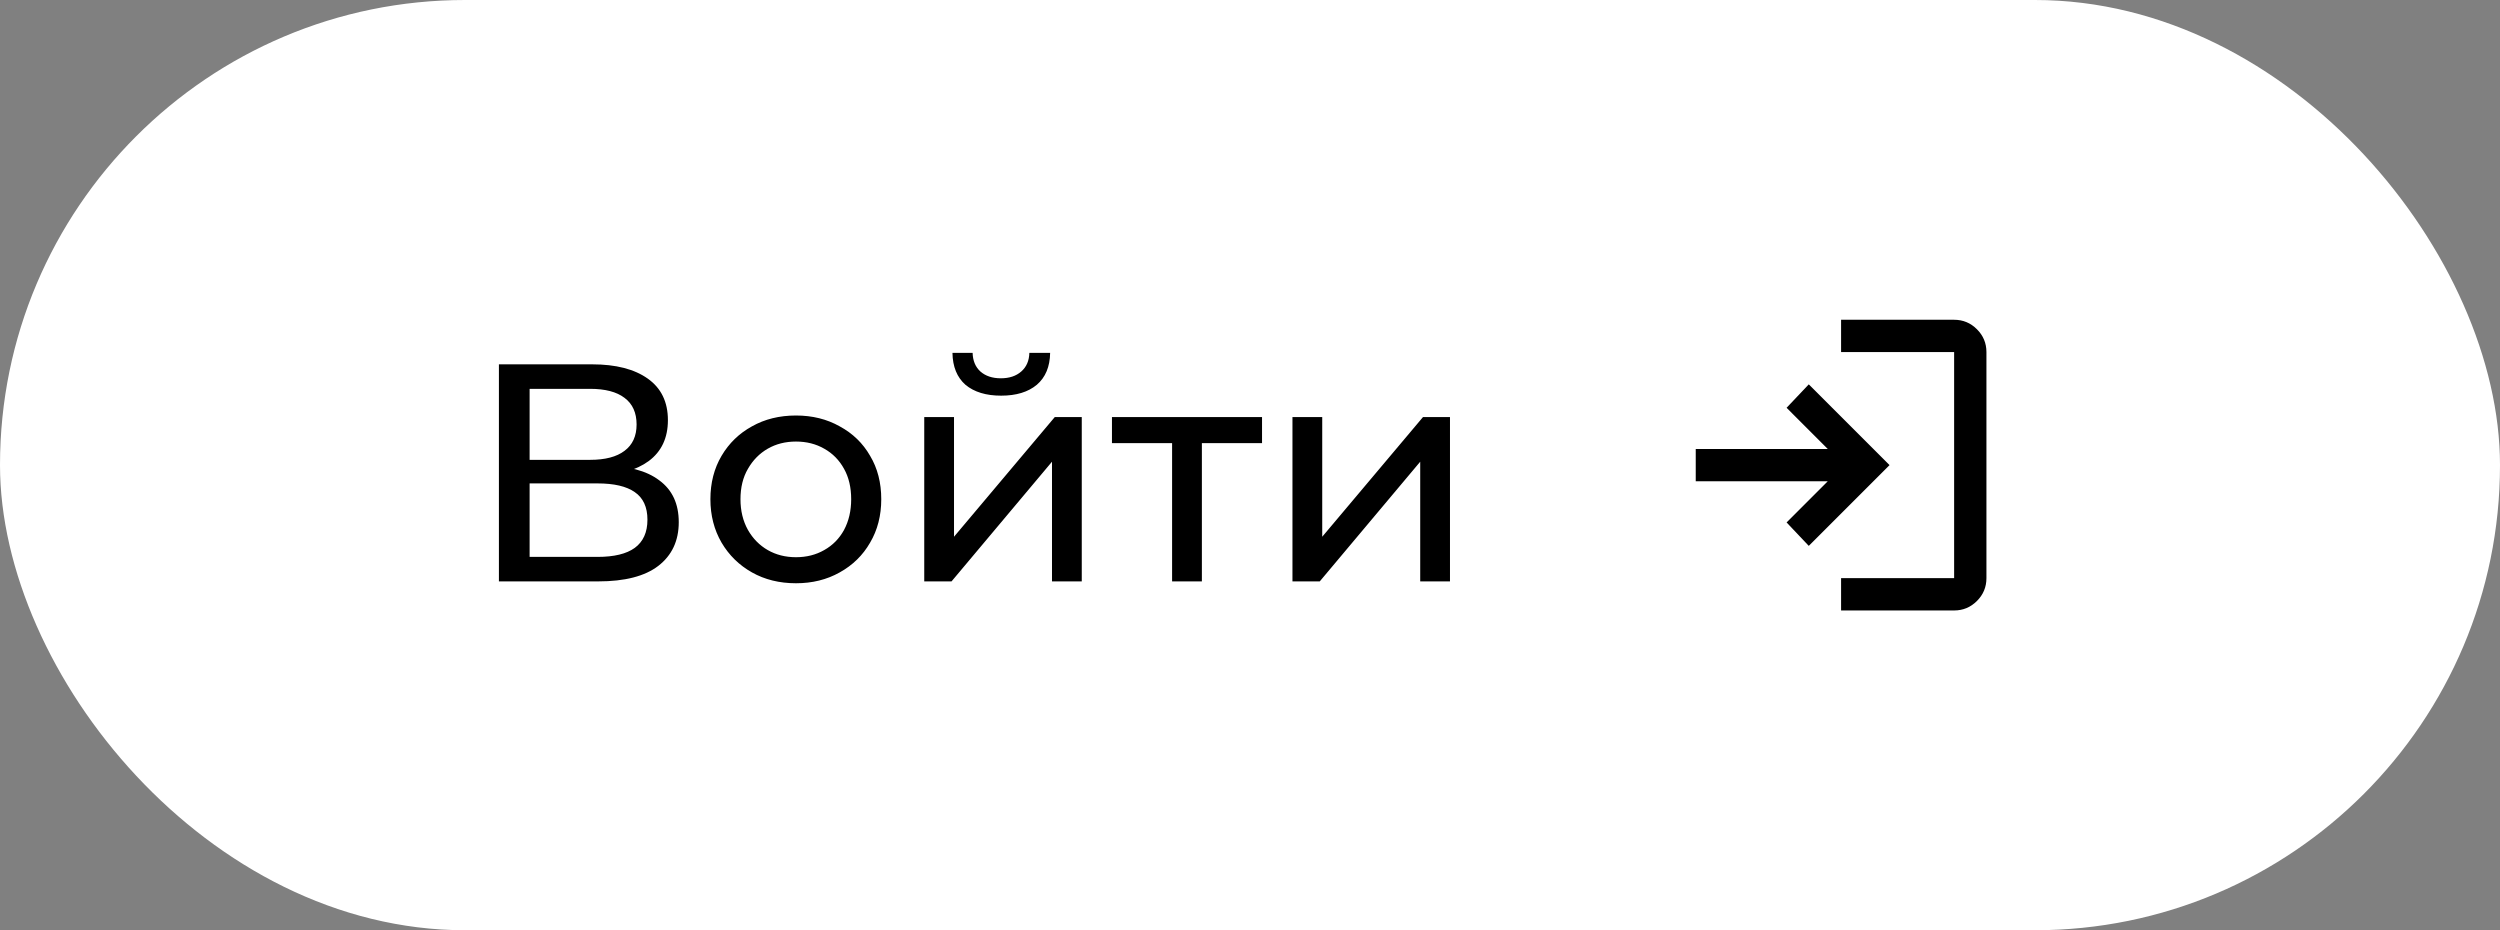
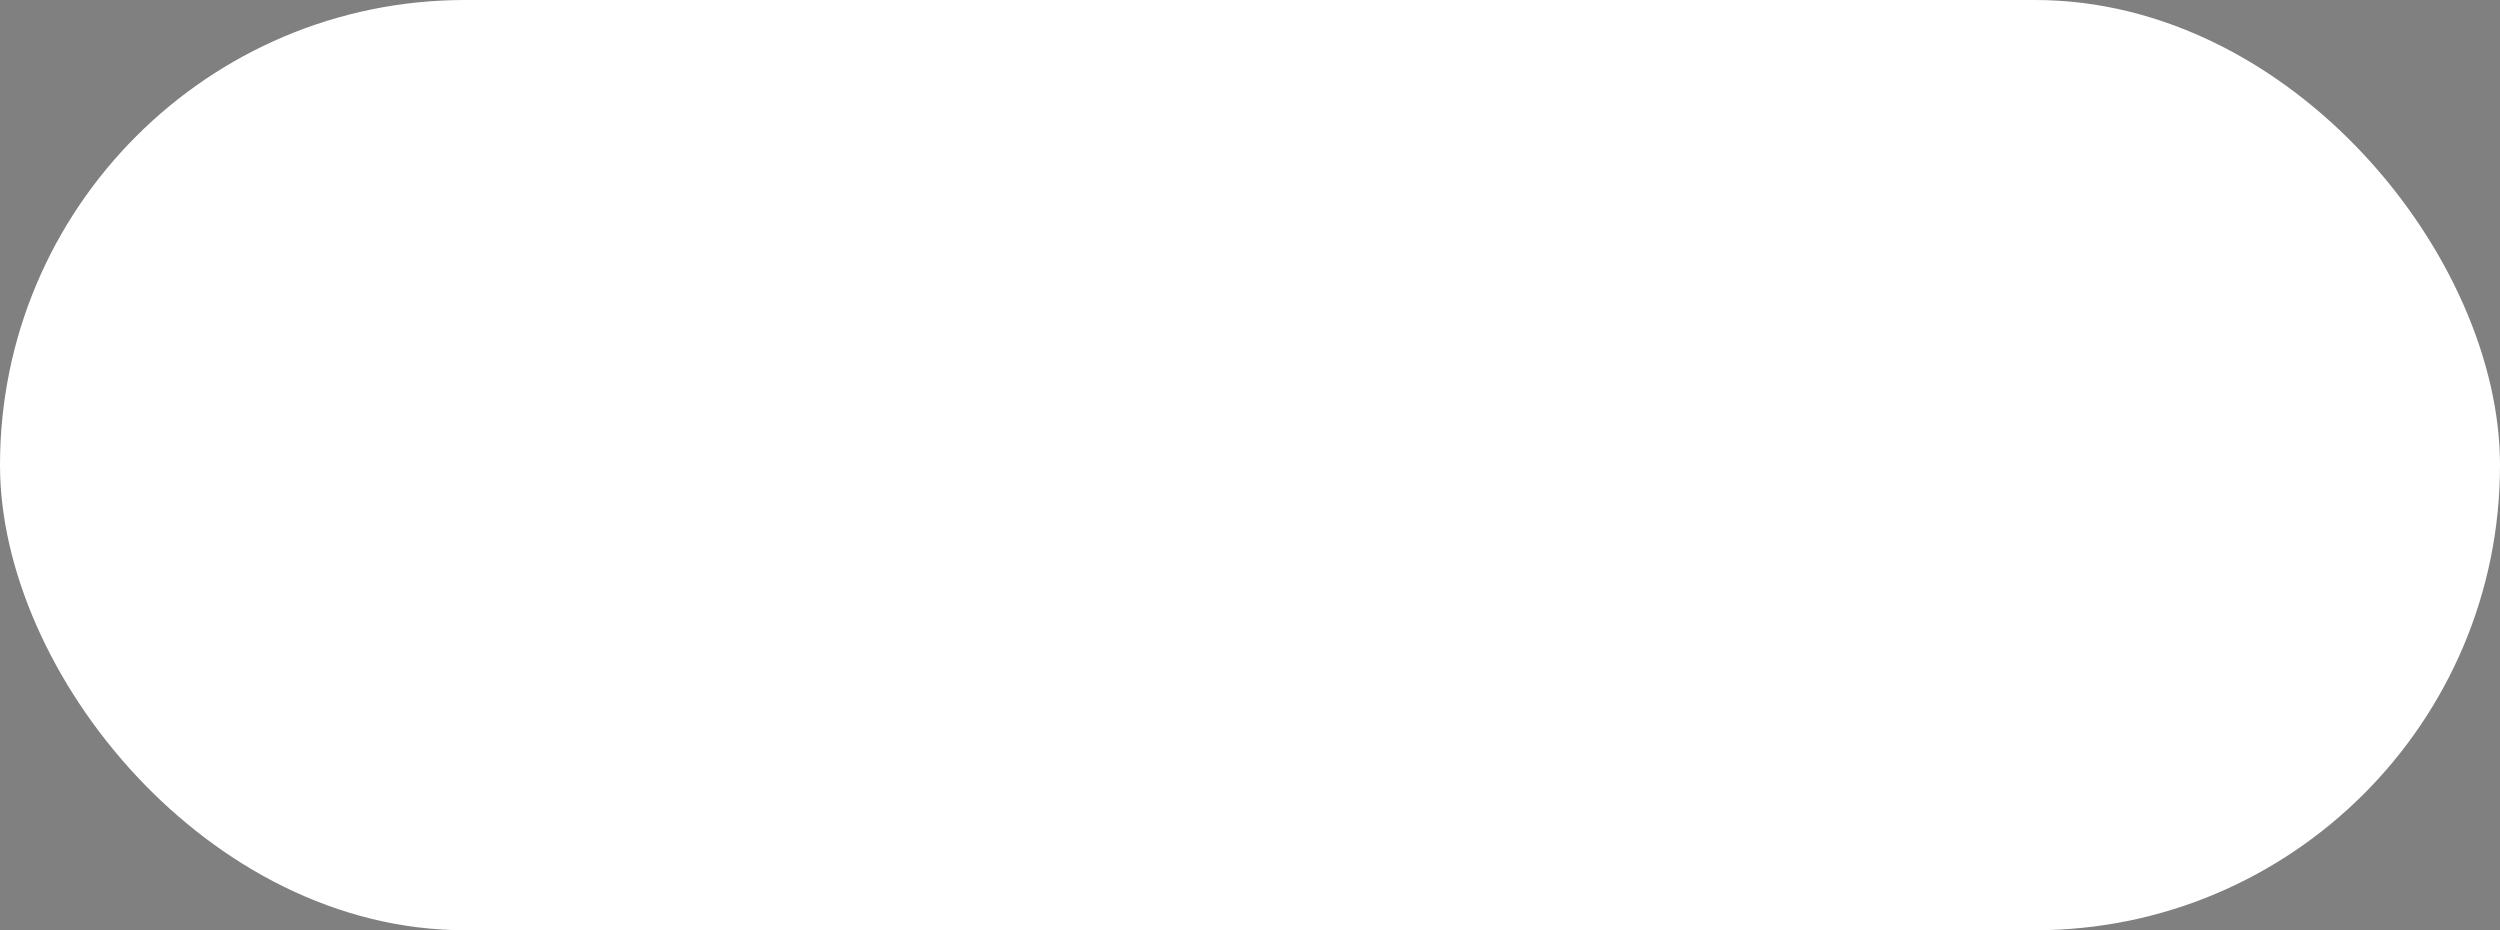
<svg xmlns="http://www.w3.org/2000/svg" width="129" height="48" viewBox="0 0 129 48" fill="none">
  <rect x="0" y="0" width="129" height="48" fill="#808080" stroke="none" />
  <rect width="129" height="48" rx="24" fill="white" />
-   <path d="M25.744 30V18.8H30.56C31.776 18.8 32.731 19.045 33.424 19.536C34.117 20.027 34.464 20.741 34.464 21.68C34.464 22.597 34.133 23.301 33.472 23.792C32.811 24.272 31.941 24.512 30.864 24.512L31.152 24.032C32.4 24.032 33.355 24.283 34.016 24.784C34.688 25.275 35.024 25.995 35.024 26.944C35.024 27.904 34.672 28.656 33.968 29.2C33.275 29.733 32.24 30 30.864 30H25.744ZM27.328 28.736H30.832C31.685 28.736 32.325 28.581 32.752 28.272C33.189 27.952 33.408 27.467 33.408 26.816C33.408 26.165 33.189 25.691 32.752 25.392C32.325 25.093 31.685 24.944 30.832 24.944H27.328V28.736ZM27.328 23.728H30.448C31.227 23.728 31.819 23.573 32.224 23.264C32.64 22.955 32.848 22.501 32.848 21.904C32.848 21.296 32.64 20.837 32.224 20.528C31.819 20.219 31.227 20.064 30.448 20.064H27.328V23.728ZM41.073 30.096C40.22 30.096 39.462 29.909 38.801 29.536C38.14 29.163 37.617 28.651 37.233 28C36.849 27.339 36.657 26.592 36.657 25.76C36.657 24.917 36.849 24.171 37.233 23.52C37.617 22.869 38.14 22.363 38.801 22C39.462 21.627 40.22 21.44 41.073 21.44C41.916 21.44 42.668 21.627 43.329 22C44.001 22.363 44.524 22.869 44.897 23.52C45.281 24.16 45.473 24.907 45.473 25.76C45.473 26.603 45.281 27.349 44.897 28C44.524 28.651 44.001 29.163 43.329 29.536C42.668 29.909 41.916 30.096 41.073 30.096ZM41.073 28.752C41.617 28.752 42.102 28.629 42.529 28.384C42.967 28.139 43.308 27.792 43.553 27.344C43.798 26.885 43.921 26.357 43.921 25.76C43.921 25.152 43.798 24.629 43.553 24.192C43.308 23.744 42.967 23.397 42.529 23.152C42.102 22.907 41.617 22.784 41.073 22.784C40.529 22.784 40.044 22.907 39.617 23.152C39.191 23.397 38.849 23.744 38.593 24.192C38.337 24.629 38.209 25.152 38.209 25.76C38.209 26.357 38.337 26.885 38.593 27.344C38.849 27.792 39.191 28.139 39.617 28.384C40.044 28.629 40.529 28.752 41.073 28.752ZM47.691 30V21.52H49.227V27.696L54.427 21.52H55.819V30H54.283V23.824L49.099 30H47.691ZM51.659 20.416C50.88 20.416 50.267 20.229 49.819 19.856C49.382 19.472 49.158 18.923 49.147 18.208H50.187C50.198 18.613 50.331 18.933 50.587 19.168C50.854 19.403 51.206 19.52 51.643 19.52C52.081 19.52 52.432 19.403 52.699 19.168C52.966 18.933 53.105 18.613 53.115 18.208H54.187C54.176 18.923 53.947 19.472 53.499 19.856C53.051 20.229 52.438 20.416 51.659 20.416ZM60.48 30V22.464L60.864 22.864H57.377V21.52H65.121V22.864H61.648L62.017 22.464V30H60.48ZM66.691 30V21.52H68.227V27.696L73.427 21.52H74.819V30H73.283V23.824L68.099 30H66.691Z" fill="black" />
  <mask id="mask0_256_202" style="mask-type:alpha" maskUnits="userSpaceOnUse" x="85" y="14" width="20" height="20">
-     <rect x="85" y="14" width="20" height="20" fill="#D9D9D9" />
-   </mask>
+     </mask>
  <g mask="url(#mask0_256_202)">
-     <path d="M95 31.5V29.833H100.833V18.167H95V16.5H100.833C101.292 16.5 101.684 16.663 102.01 16.99C102.337 17.316 102.5 17.708 102.5 18.167V29.833C102.5 30.292 102.337 30.684 102.01 31.01C101.684 31.337 101.292 31.5 100.833 31.5H95ZM93.333 28.167L92.188 26.958L94.312 24.833H87.5V23.167H94.312L92.188 21.042L93.333 19.833L97.5 24L93.333 28.167Z" fill="black" />
-   </g>
+     </g>
</svg>